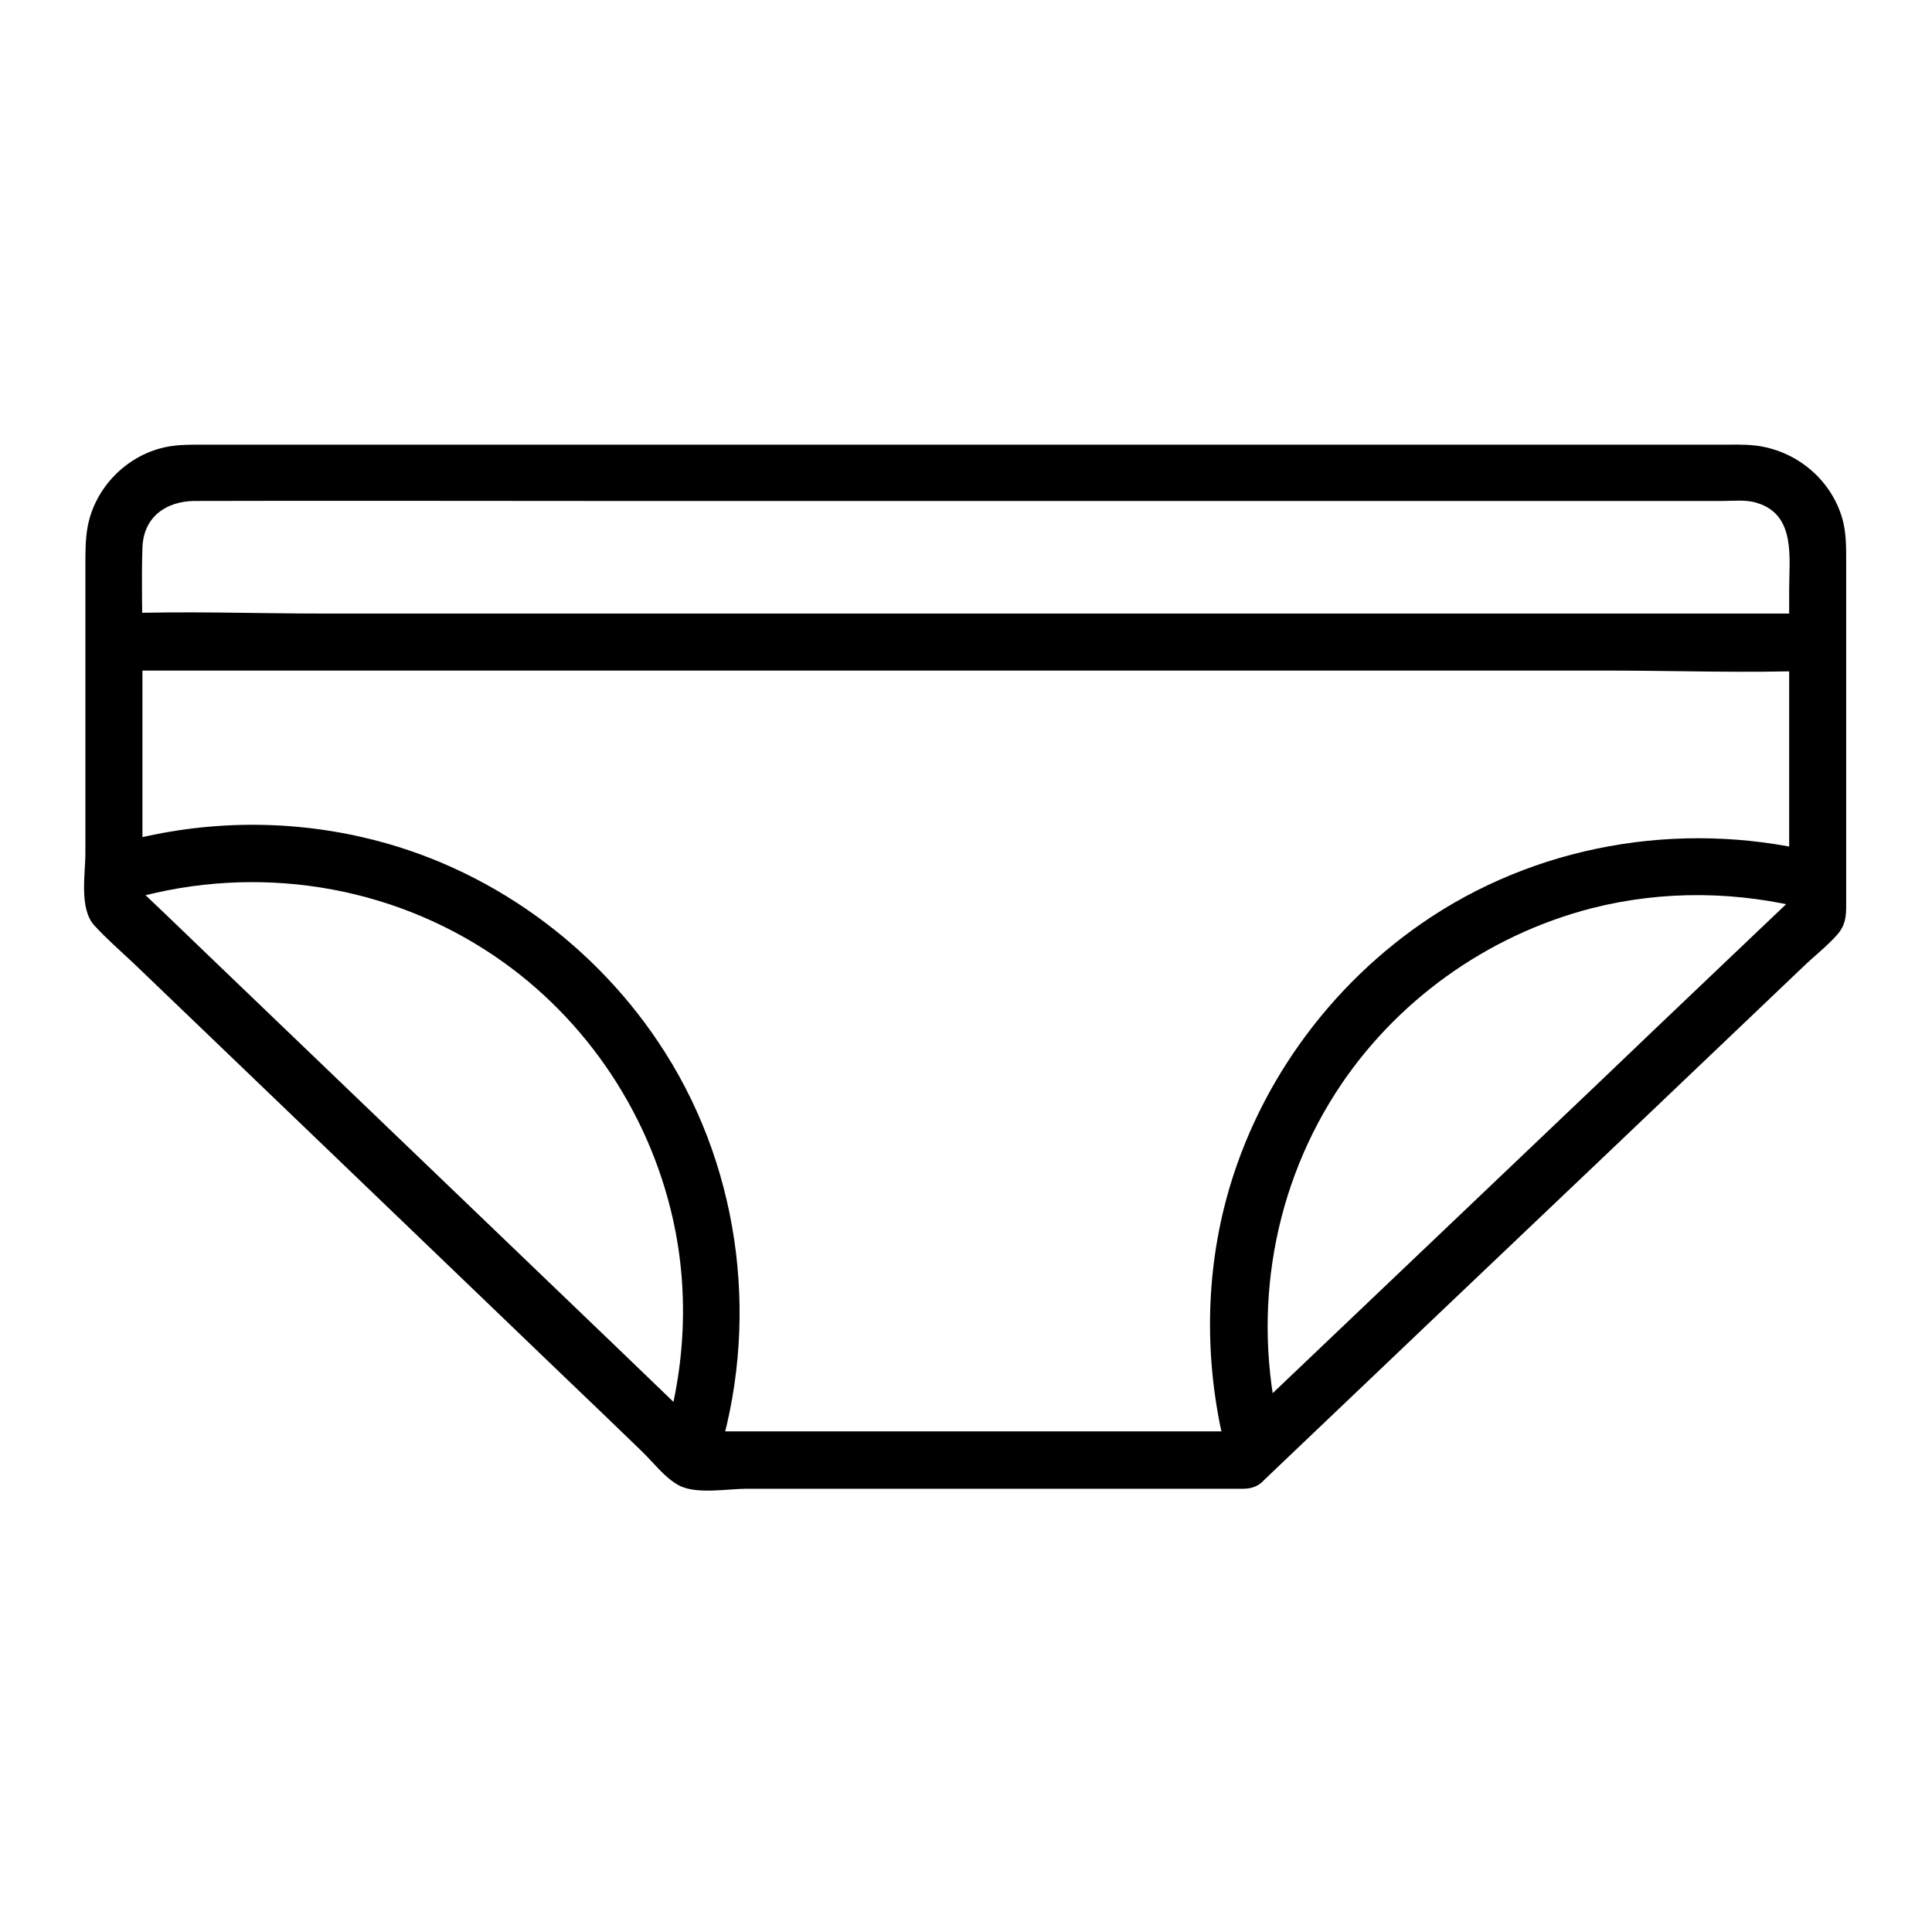
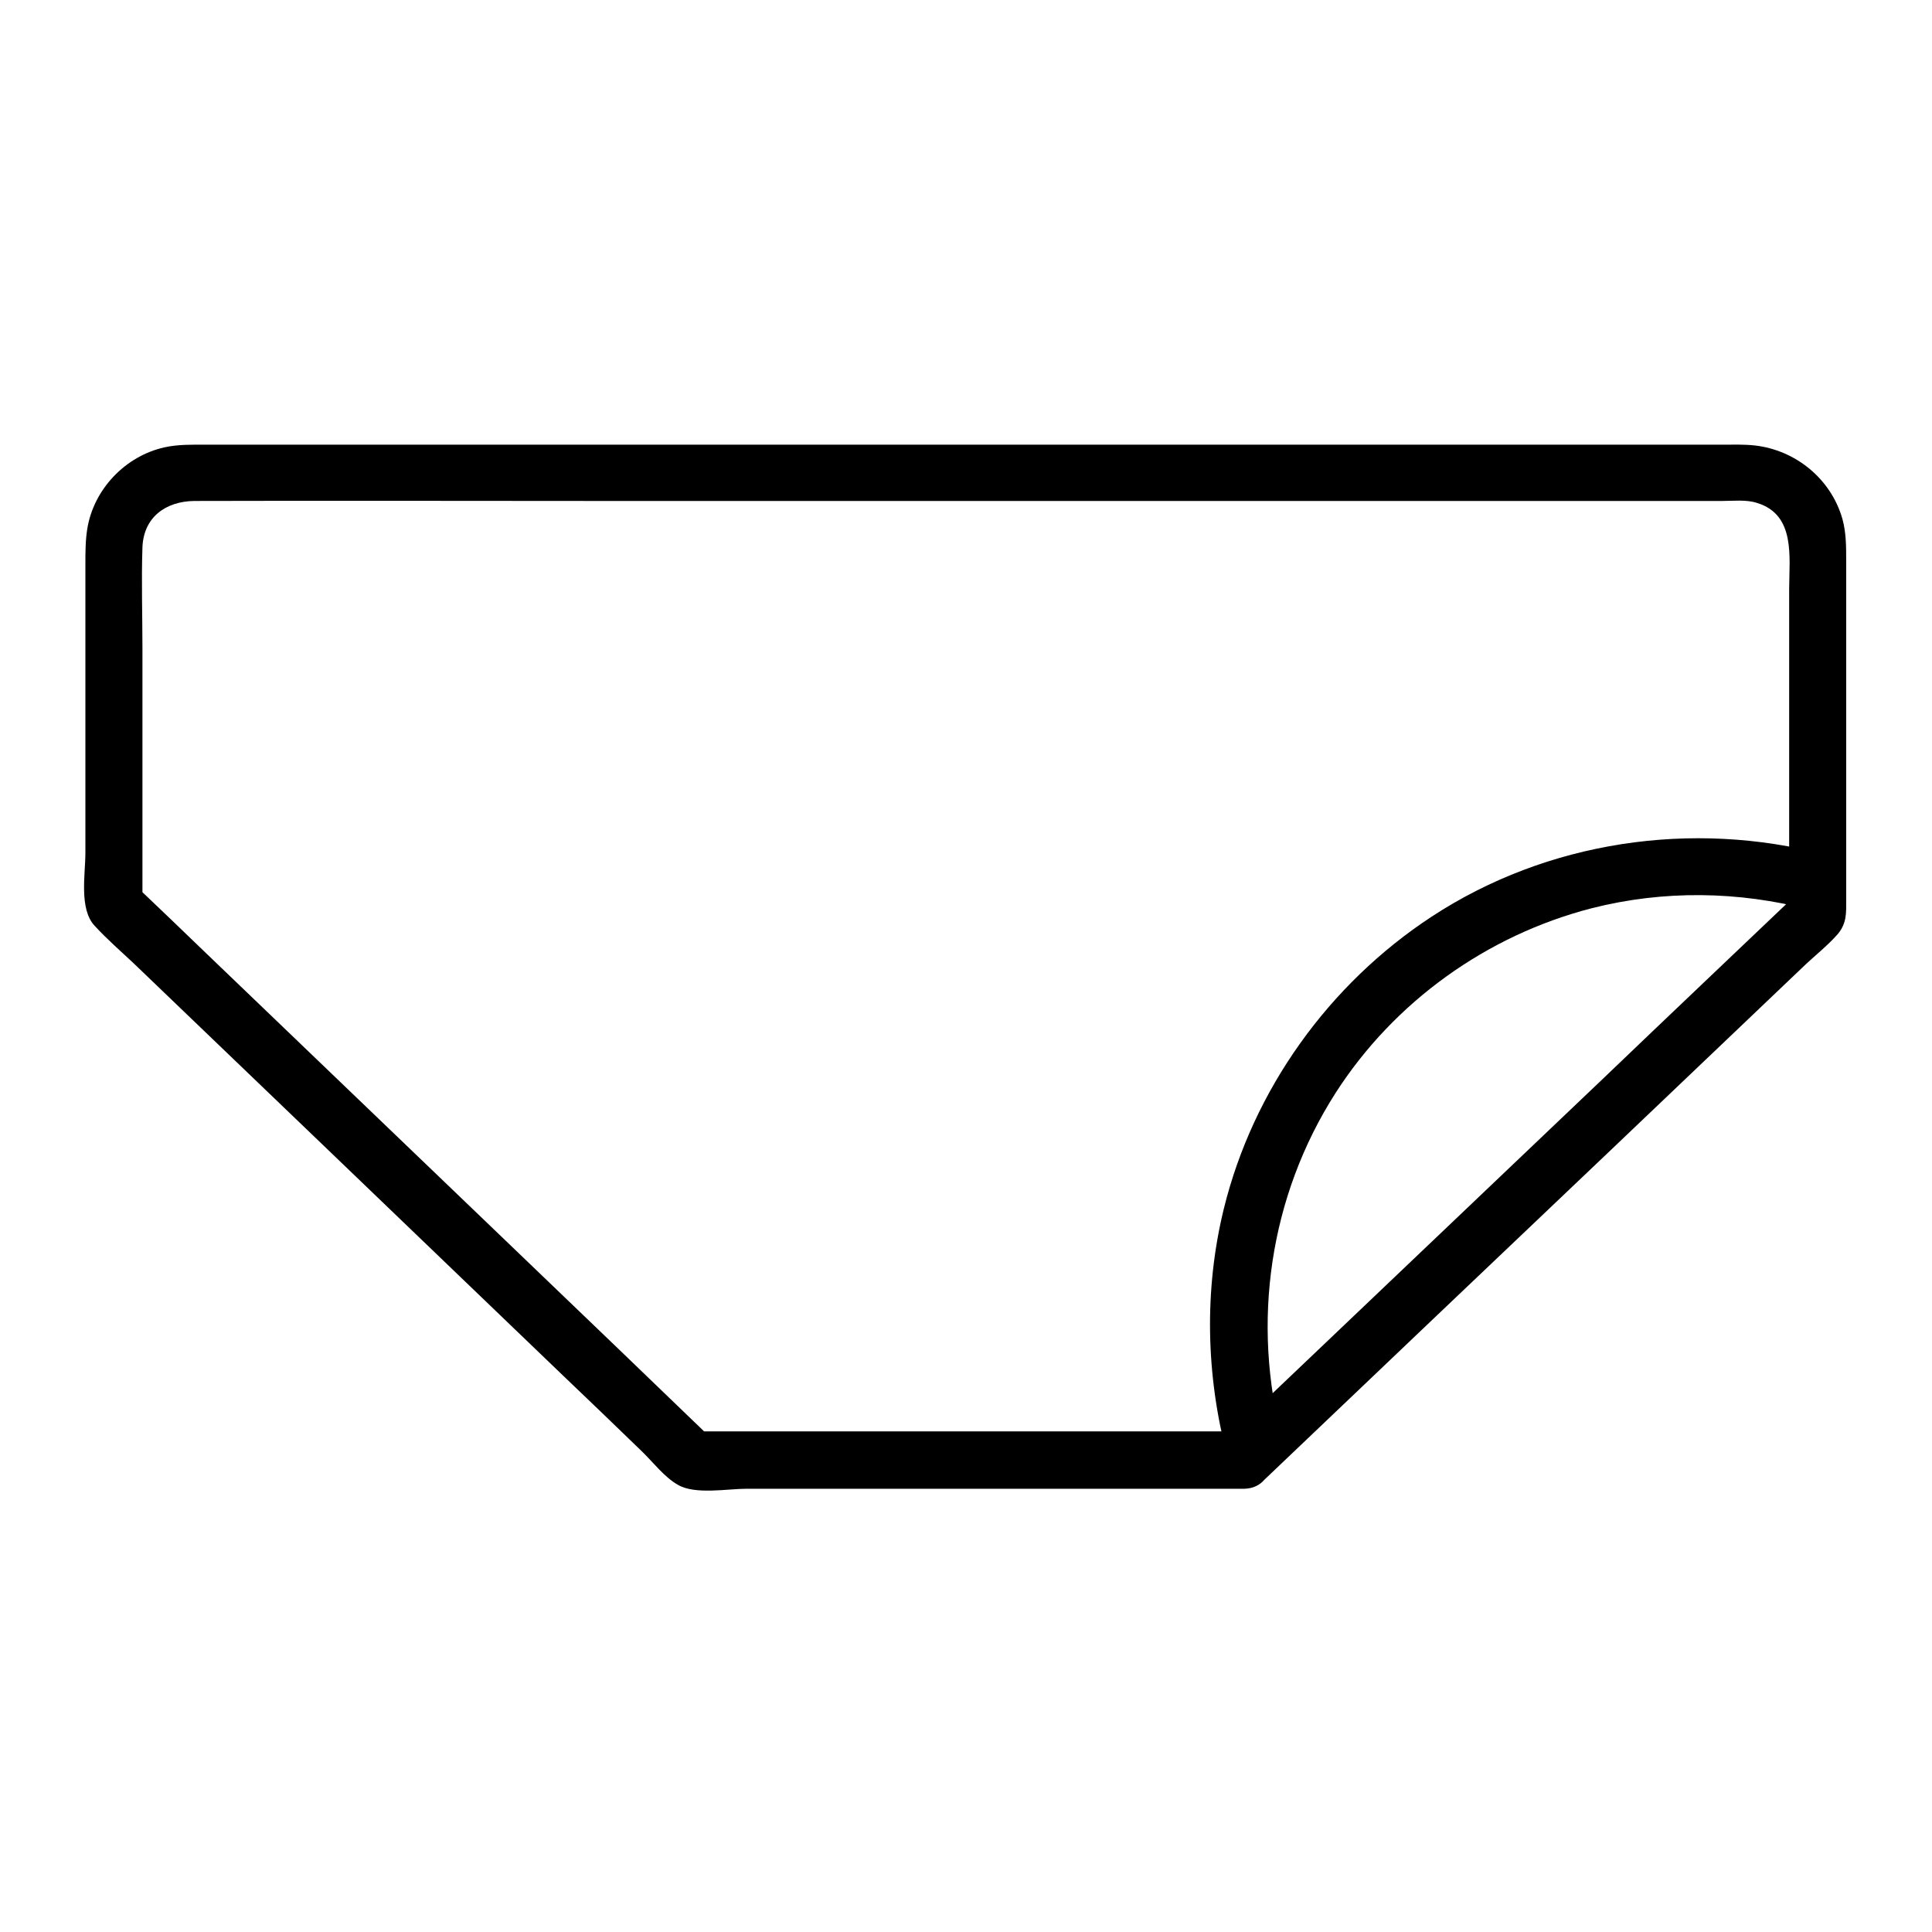
<svg xmlns="http://www.w3.org/2000/svg" fill="#000000" width="800px" height="800px" version="1.1" viewBox="144 144 512 512">
  <g>
    <path d="m473.66 523.33h-127.97-18.137c1.812 0.707 3.527 1.512 5.34 2.215-17.332-16.727-34.66-33.352-51.992-49.977-27.406-26.301-54.816-52.598-82.223-78.898-6.348-6.144-12.797-12.293-19.145-18.34 0.707 1.812 1.512 3.527 2.215 5.34v-67.914c0-8.867-0.301-17.836 0-26.703 0.301-8.062 6.246-12.191 13.703-12.293 35.668-0.102 71.238 0 106.91 0h177.64 120.41c2.922 0 6.348-0.402 9.168 0.504 10.379 3.125 8.566 14.508 8.566 22.871v79.902 6.047c0.707-1.812 1.512-3.527 2.215-5.34-17.129 16.324-34.258 32.547-51.289 48.871-27.305 25.996-54.613 51.992-81.918 77.988-6.348 6.047-12.594 11.992-18.941 18.035-7.055 6.75 3.629 17.434 10.68 10.68 30.531-29.121 61.062-58.141 91.691-87.262 17.027-16.223 34.16-32.547 51.188-48.77 3.023-2.922 6.551-5.644 9.27-8.766 2.418-2.922 2.215-5.644 2.215-9.07v-13.602-76.277c0-3.727 0-7.457-1.008-11.082-3.023-10.578-12.395-18.238-23.277-19.445-2.82-0.301-5.644-0.203-8.363-0.203h-114.97-173.21-113.66c-3.727 0-7.559-0.102-11.184 0.707-10.379 2.316-18.742 11.082-20.453 21.562-0.504 3.125-0.504 6.246-0.504 9.371v76.578c0 5.543-1.715 14.812 2.418 19.246 3.324 3.629 7.055 6.852 10.578 10.176 17.531 16.828 34.965 33.555 52.496 50.383 20.355 19.547 40.809 39.195 61.164 58.746 6.953 6.648 13.906 13.301 20.859 20.051 2.922 2.82 5.945 6.852 9.574 8.867 4.535 2.621 13.098 1.008 18.035 1.008h36.074 81.012 14.812c9.676-0.094 9.676-15.207 0.004-15.207z" />
-     <path d="m174.19 321.71h44.941 108.02 130.08 112.95c18.238 0 36.578 0.707 54.816 0h0.707c9.773 0 9.773-15.113 0-15.113h-44.941-108.02-130.08-112.95c-18.238 0-36.578-0.707-54.816 0h-0.707c-9.672 0-9.672 15.113 0 15.113z" />
-     <path d="m333.8 531.8c11.586-36.172 6.852-76.68-13.504-108.82-18.035-28.516-47.055-49.473-79.902-57.031-22.469-5.238-46.047-4.332-68.113 2.418-9.27 2.82-5.34 17.434 4.031 14.609 32.445-9.977 67.711-5.543 96.328 12.797 25.191 16.121 43.125 42.02 49.676 71.238 4.535 20.152 3.223 41.211-3.125 60.859-3.023 9.172 11.586 13.203 14.609 3.934z" />
    <path d="m483.93 525.95c-8.363-31.336-3.527-64.891 14.008-92.297 15.516-24.184 40.102-41.816 67.914-48.969 19.043-4.836 38.895-4.535 57.836 0.402 9.371 2.418 13.402-12.09 4.031-14.609-35.266-9.27-73.656-3.629-104.29 16.426-27.207 17.836-47.359 45.848-55.117 77.484-5.238 21.461-4.734 44.031 0.906 65.395 2.719 9.57 17.332 5.539 14.711-3.832z" />
  </g>
</svg>